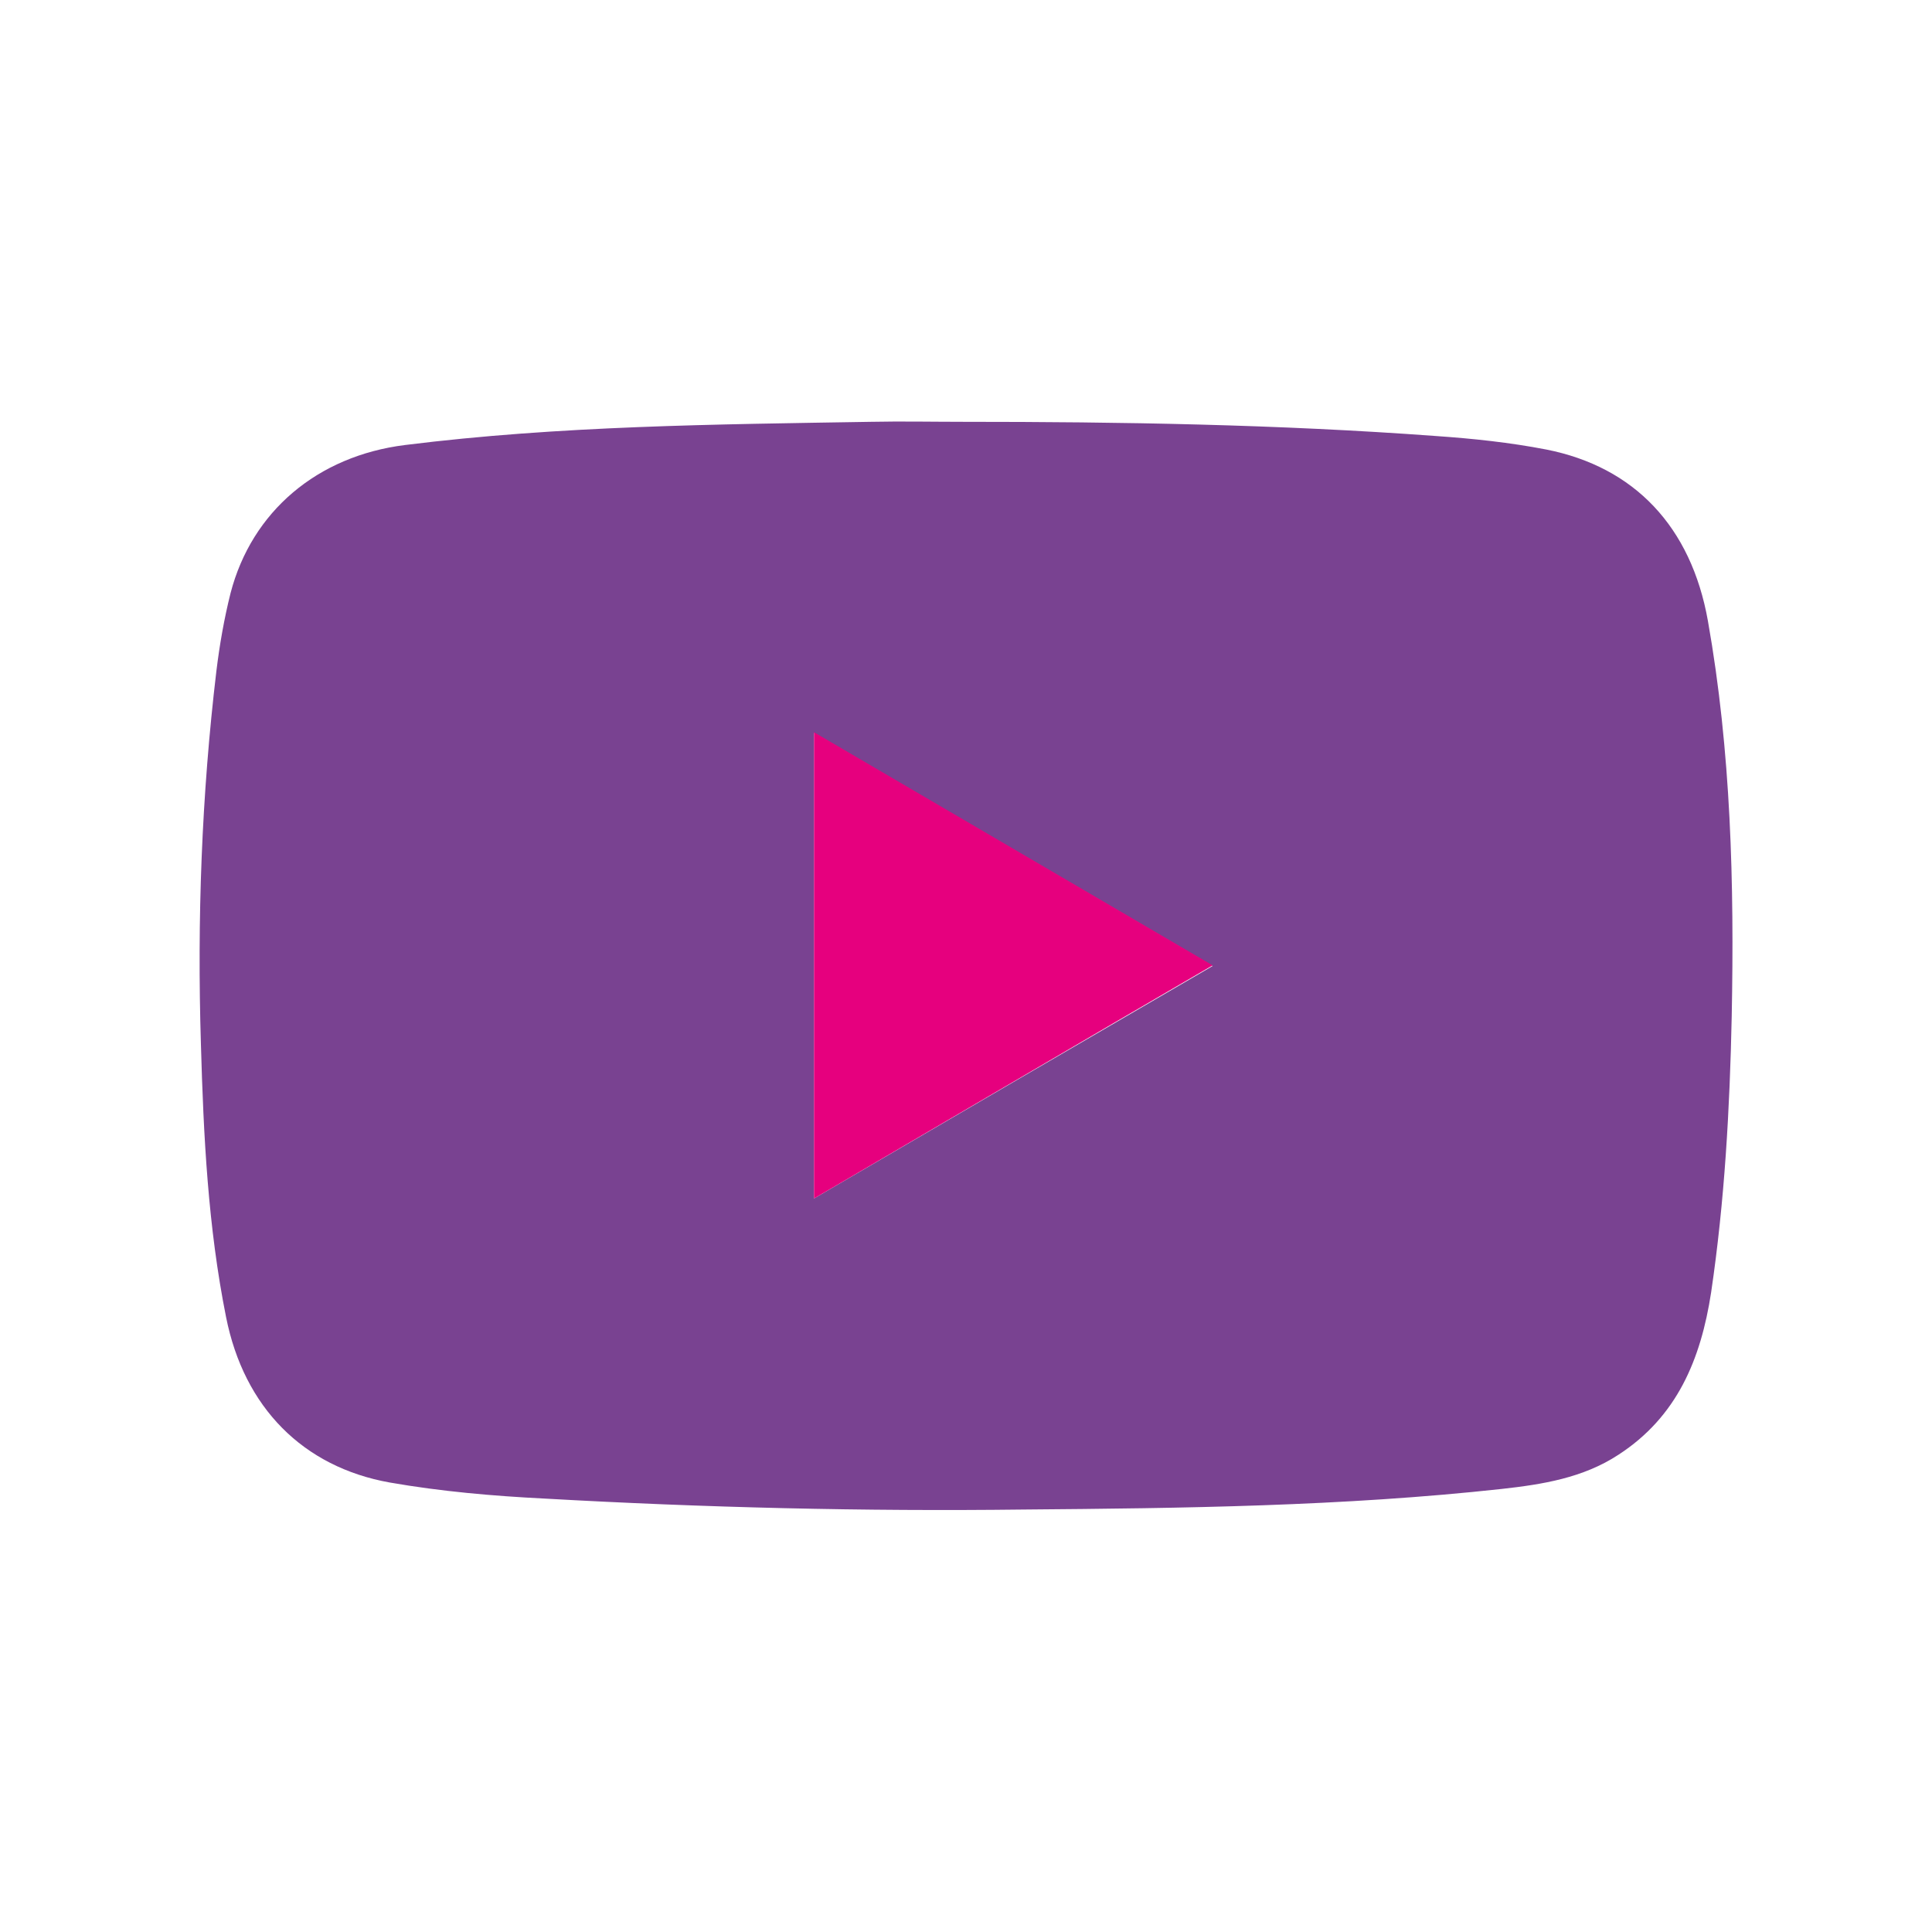
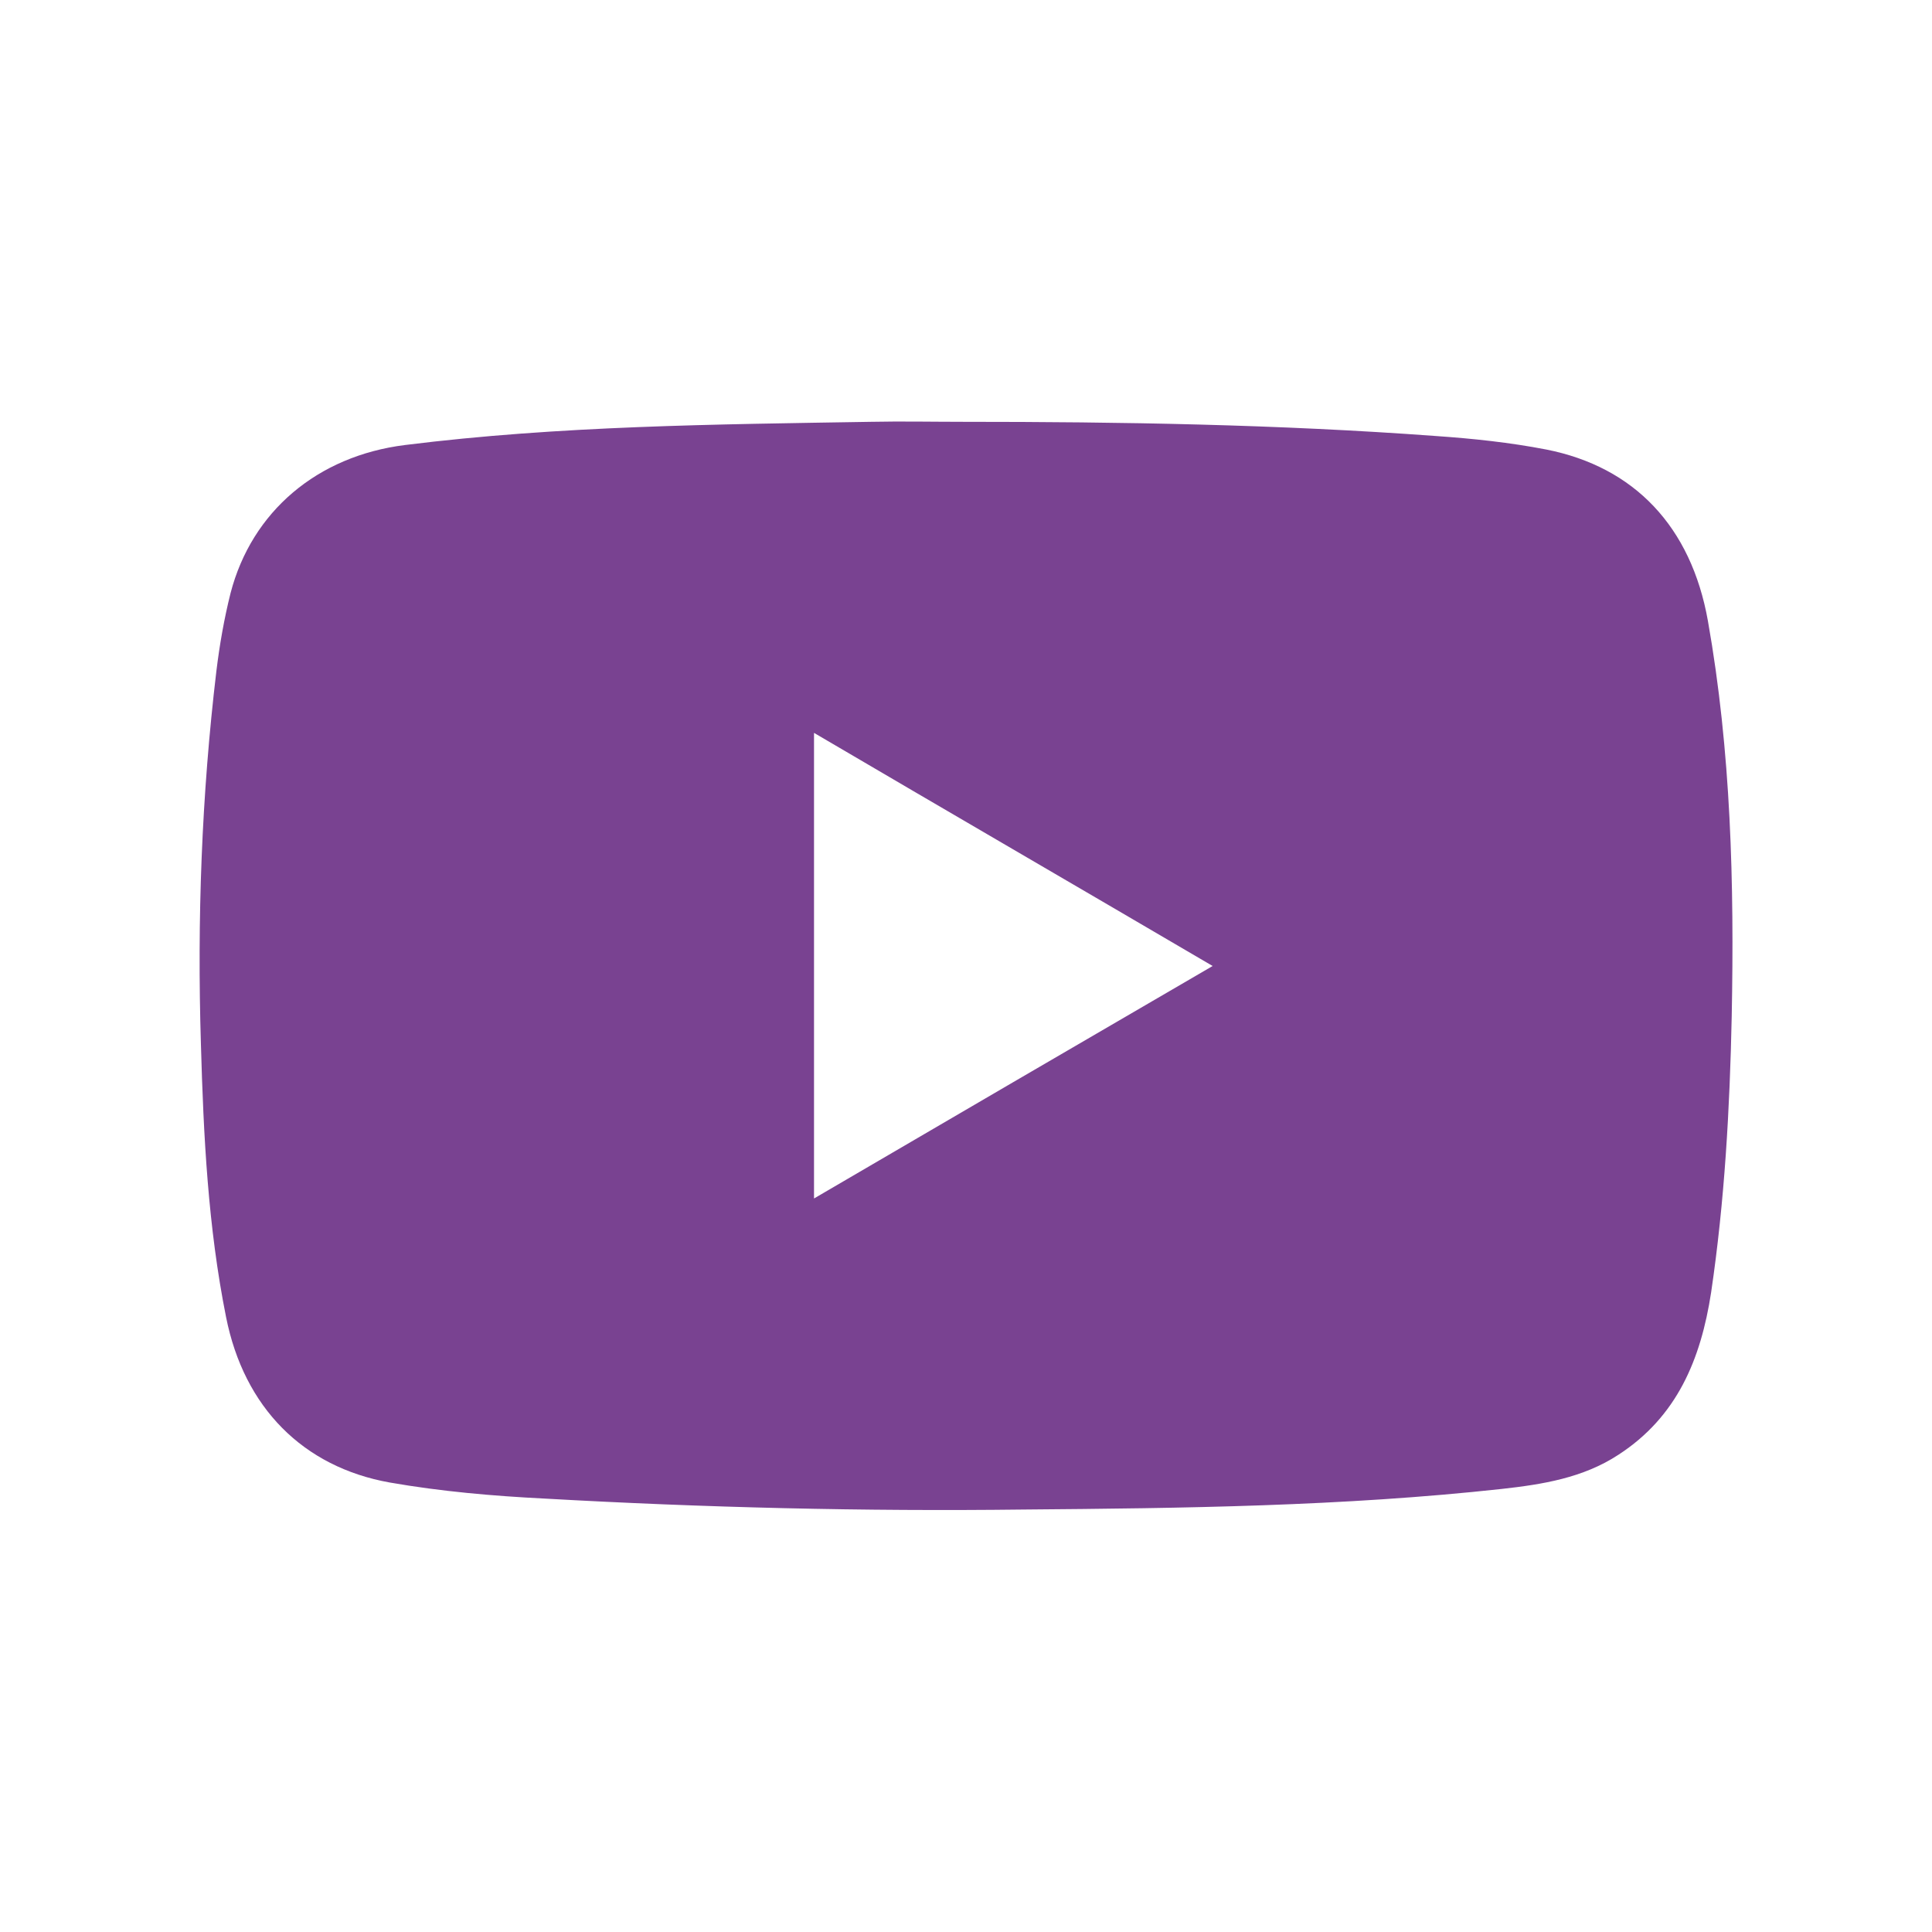
<svg xmlns="http://www.w3.org/2000/svg" version="1.1" id="Capa_1" x="0px" y="0px" viewBox="0 0 300 300" style="enable-background:new 0 0 300 300;" xml:space="preserve">
  <style type="text/css">
	.st0{fill:#794291;}
	.st1{fill:#E6007E;}
</style>
  <g>
    <path class="st0" d="M240.1,69.8c-5.7-1.1-11.4-1.7-17.2-2.1c-24.4-1.8-48.9-2.2-73.3-2.2c-4.8,0-9.6-0.1-14.4,0   c-24.1,0.4-48.3,0.6-72.3,3.6c-13.6,1.7-23.8,10.3-27.1,23c-1,4-1.7,8-2.2,12.1c-2.3,19.3-3,38.6-2.4,58   c0.4,14.2,1.1,28.3,3.9,42.3c2.8,14.1,12,23.3,25.4,25.7c8,1.4,16.1,2.1,24.1,2.5c24.8,1.4,49.5,2,74.3,1.7   c24.8-0.2,49.6-0.5,74.3-3.2c6.3-0.7,12.6-1.7,18.1-5.3c9.1-5.9,12.8-14.8,14.4-25.2c2.1-14.2,2.9-28.5,3.2-42.9   c0.4-20.6-0.1-41.1-3.7-61.4C262.6,81.8,253.8,72.5,240.1,69.8z M126.4,186.1c0-24.2,0-48,0-72.3c20.6,12.1,41.1,24,61.9,36.2   C167.5,162.1,147.1,174,126.4,186.1z" />
-     <path class="st1" d="M126.4,186.1c20.7-12.1,41.1-24.1,61.9-36.2c-20.7-12.1-41.2-24.1-61.9-36.2   C126.4,138.1,126.4,162,126.4,186.1z" />
  </g>
</svg>